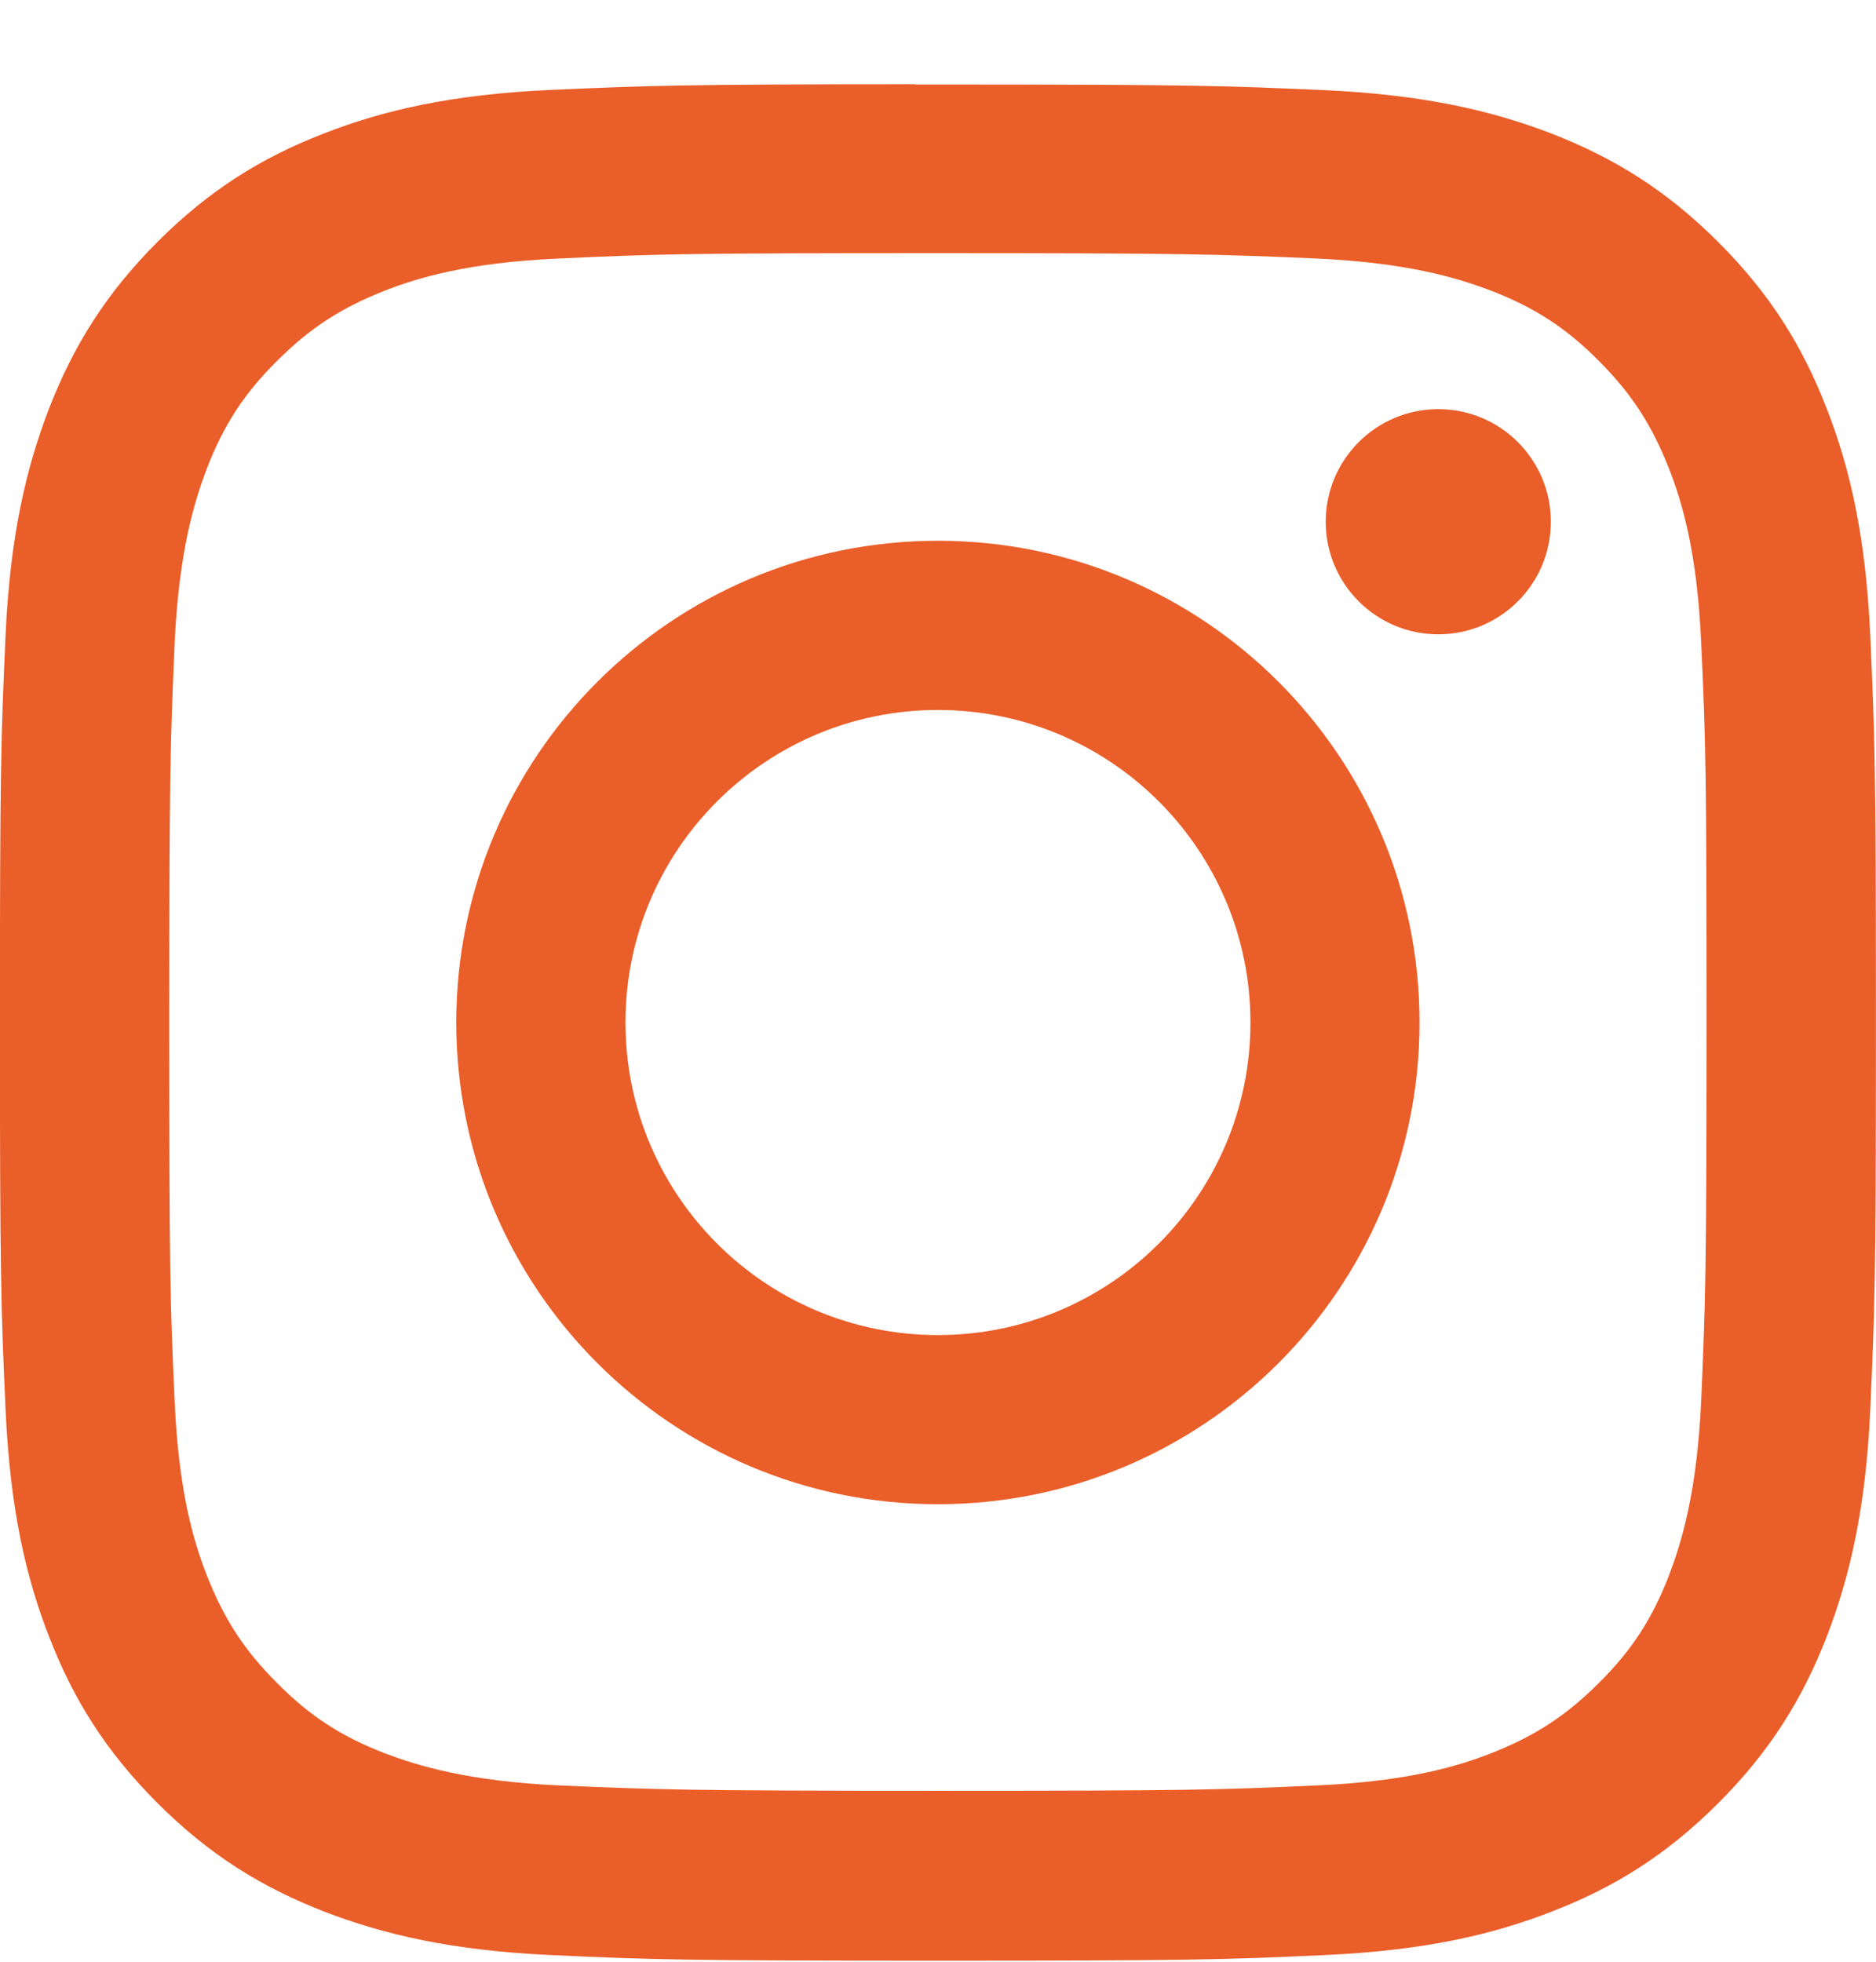
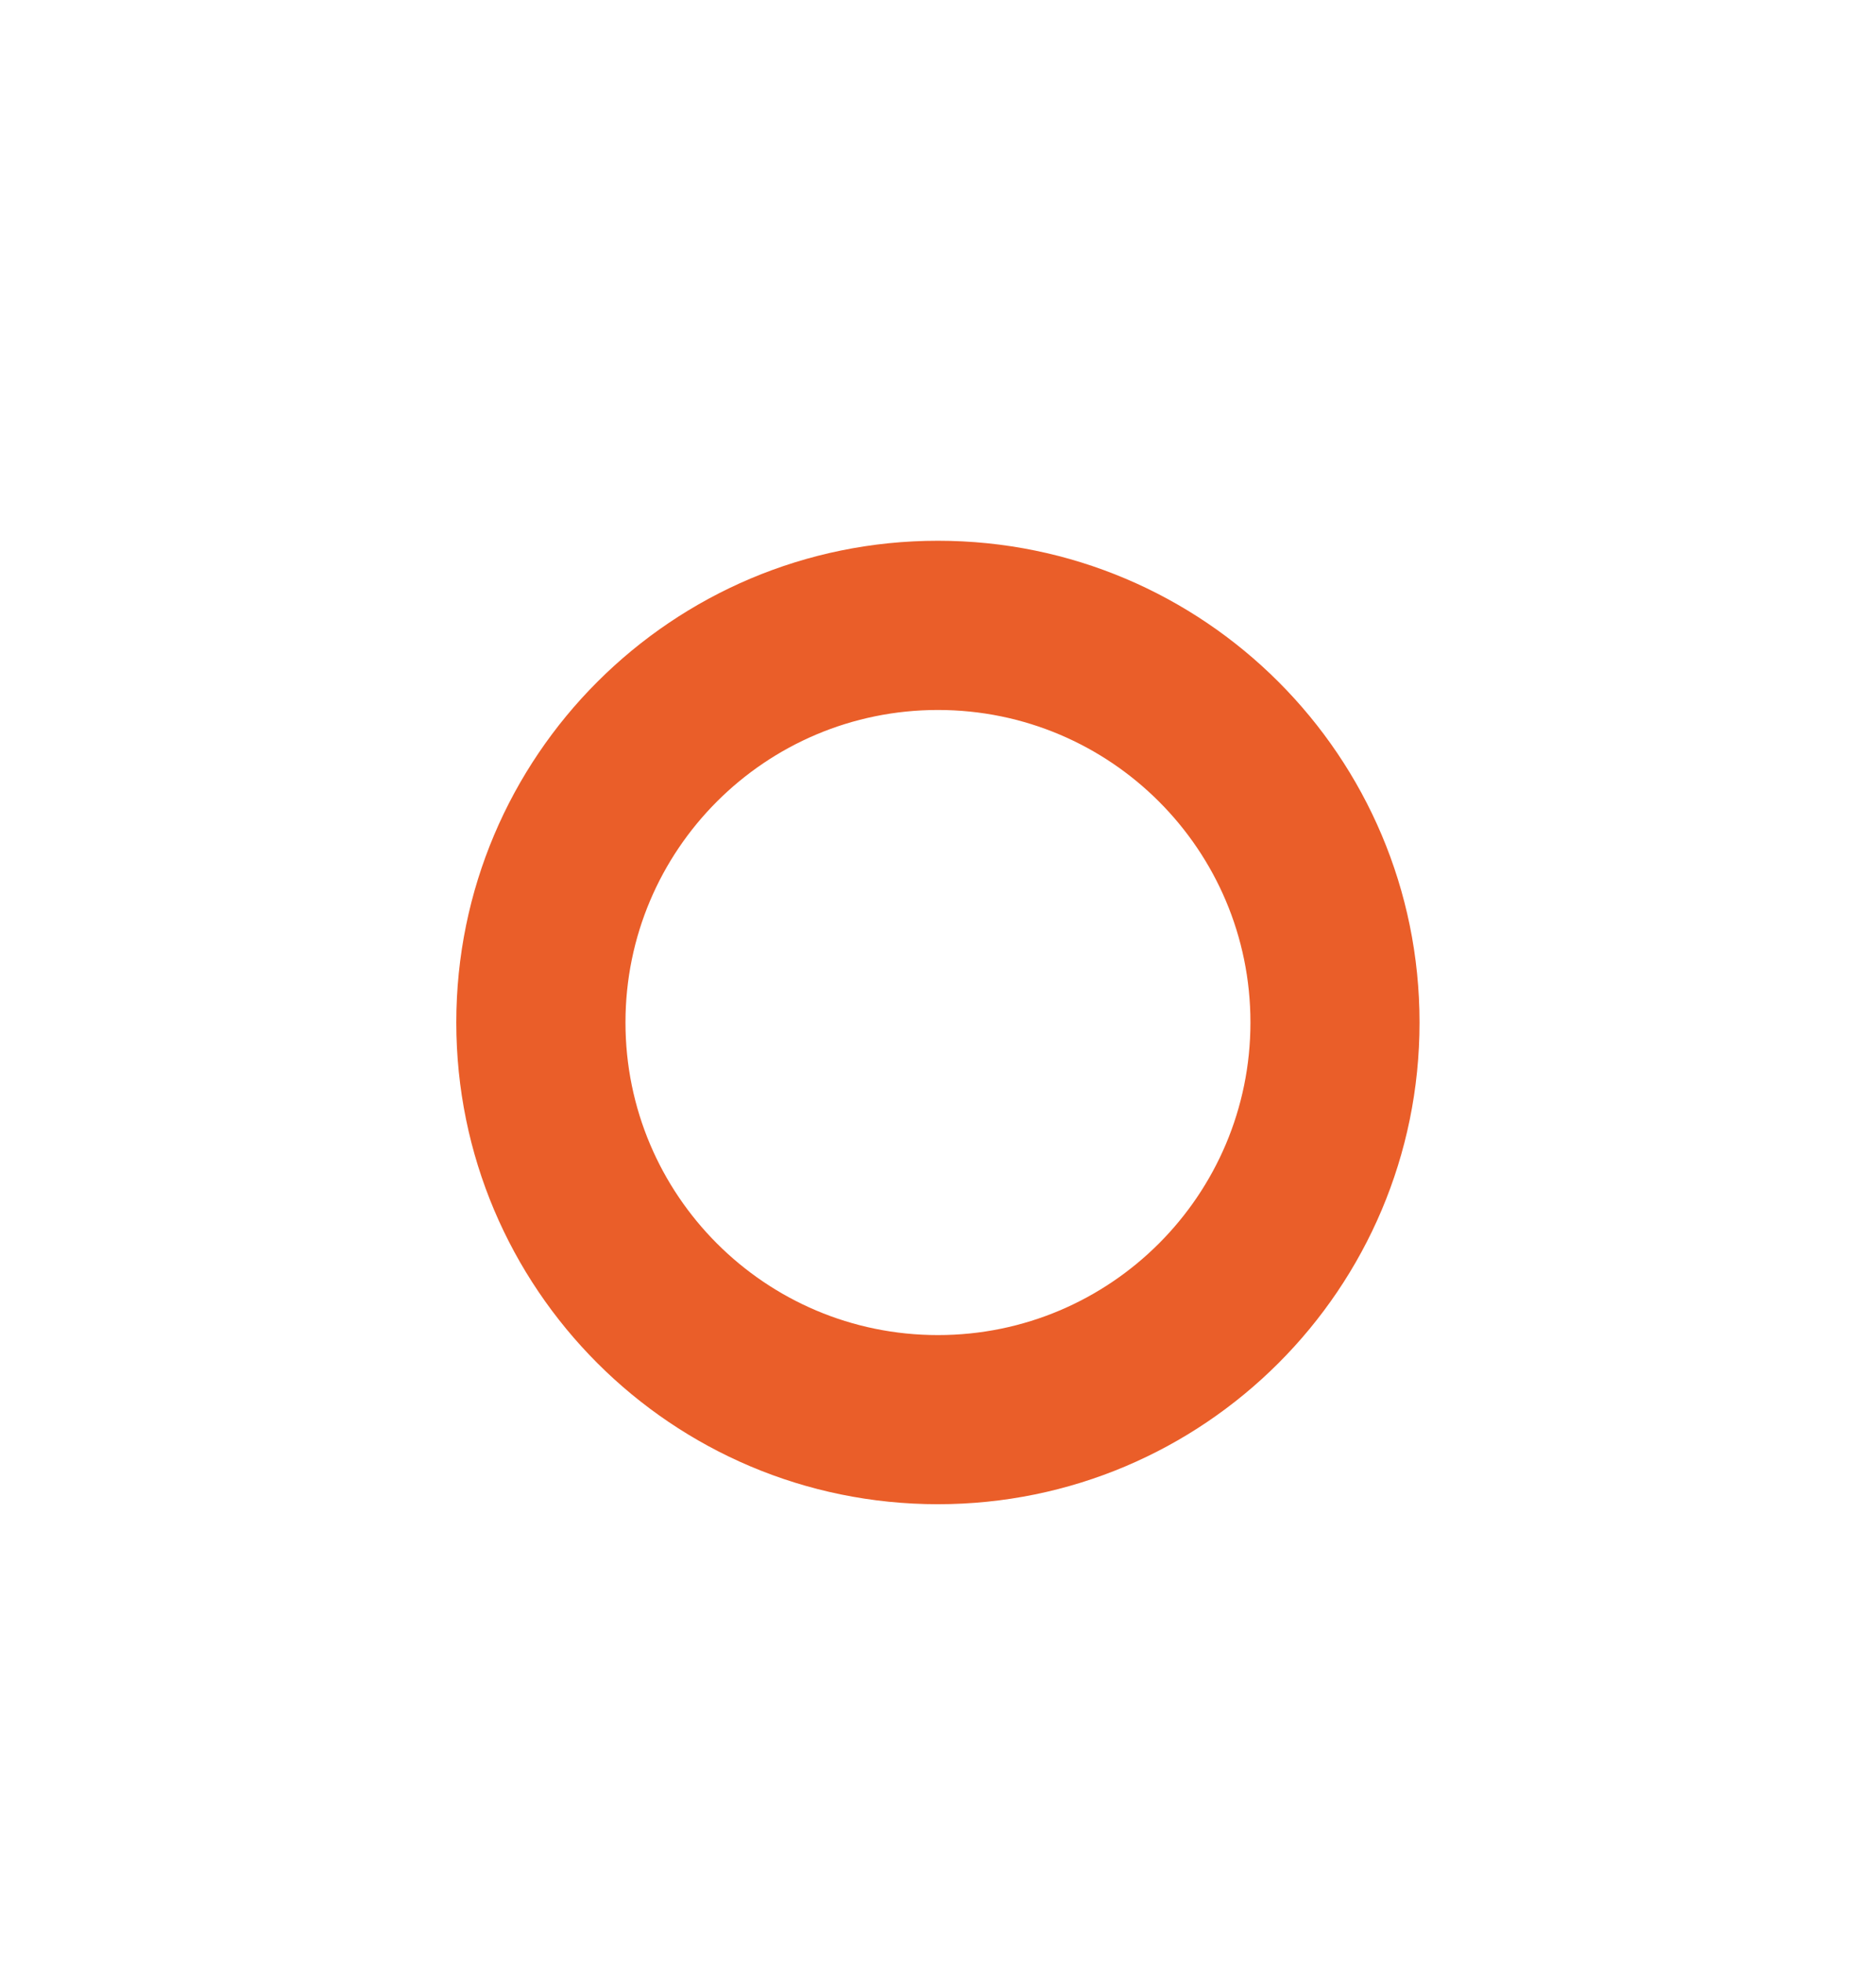
<svg xmlns="http://www.w3.org/2000/svg" width="22px" height="23px" viewBox="0 0 22 23" version="1.1">
  <title>glyph-logo_May2016</title>
  <desc>Created with Sketch.</desc>
  <g id="Page-1" stroke="none" stroke-width="1" fill="none" fill-rule="evenodd">
    <g id="glyph-logo_May2016" transform="translate(-0.001, 0.988)" fill="#EA5E29" fill-rule="nonzero">
-       <path d="M10.727,0 C7.989,0 7.603,0.016 6.465,0.066 C5.296,0.119 4.494,0.305 3.797,0.578 C3.074,0.858 2.461,1.235 1.848,1.848 C1.235,2.461 0.861,3.074 0.578,3.797 C0.308,4.497 0.119,5.296 0.066,6.465 C0.013,7.637 0,8.011 0,11 C0,13.986 0.013,14.36 0.066,15.535 C0.119,16.705 0.305,17.506 0.578,18.204 C0.858,18.927 1.235,19.539 1.848,20.152 C2.461,20.765 3.074,21.139 3.797,21.422 C4.497,21.692 5.296,21.881 6.465,21.934 C7.637,21.988 8.011,22 11,22 C13.986,22 14.36,21.988 15.535,21.934 C16.705,21.881 17.506,21.695 18.204,21.422 C18.927,21.142 19.539,20.765 20.152,20.152 C20.765,19.539 21.139,18.927 21.422,18.204 C21.692,17.503 21.881,16.705 21.934,15.535 C21.985,14.398 22,14.011 22,11.274 L22,10.73 C22,7.992 21.985,7.606 21.934,6.468 C21.881,5.299 21.695,4.497 21.422,3.8 C21.142,3.077 20.765,2.464 20.152,1.851 C19.539,1.238 18.927,0.864 18.204,0.581 C17.503,0.311 16.705,0.123 15.535,0.069 C14.398,0.019 14.011,0.003 11.274,0.003 L10.73,0.003 L10.727,0 Z M11,1.98 C13.936,1.98 14.285,1.993 15.444,2.043 C16.516,2.093 17.097,2.272 17.487,2.42 C17.999,2.618 18.367,2.857 18.751,3.243 C19.134,3.627 19.373,3.995 19.574,4.507 C19.725,4.894 19.904,5.478 19.951,6.55 C20.005,7.71 20.014,8.058 20.014,10.994 C20.014,13.929 20.001,14.278 19.951,15.438 C19.901,16.51 19.722,17.091 19.574,17.481 C19.376,17.993 19.137,18.361 18.751,18.744 C18.367,19.128 17.999,19.367 17.487,19.568 C17.101,19.719 16.516,19.898 15.444,19.945 C14.285,19.998 13.936,20.008 11,20.008 C8.065,20.008 7.716,19.995 6.556,19.945 C5.484,19.895 4.903,19.715 4.513,19.568 C4.001,19.37 3.633,19.131 3.25,18.744 C2.866,18.361 2.627,17.993 2.426,17.481 C2.275,17.094 2.096,16.51 2.049,15.438 C1.996,14.278 1.986,13.929 1.986,10.994 C1.986,8.058 1.999,7.71 2.049,6.55 C2.099,5.478 2.279,4.897 2.426,4.507 C2.624,3.995 2.863,3.627 3.25,3.243 C3.633,2.86 4.001,2.621 4.513,2.42 C4.9,2.269 5.484,2.09 6.556,2.043 C7.716,1.989 8.065,1.98 11,1.98 Z" id="Shape" />
      <path d="M11,14.665 C8.976,14.665 7.336,13.024 7.336,11 C7.336,8.976 8.976,7.336 11,7.336 C13.024,7.336 14.665,8.976 14.665,11 C14.665,13.024 13.024,14.665 11,14.665 Z M11,5.352 C7.882,5.352 5.352,7.879 5.352,11 C5.352,14.118 7.879,16.648 11,16.648 C14.118,16.648 16.648,14.121 16.648,11 C16.648,7.882 14.121,5.352 11,5.352 Z" id="Shape" />
-       <path d="M18.188,5.129 C18.188,5.858 17.597,6.449 16.868,6.449 C16.139,6.449 15.548,5.858 15.548,5.129 C15.548,4.4 16.139,3.809 16.868,3.809 C17.597,3.809 18.188,4.4 18.188,5.129 Z" id="Path" />
    </g>
  </g>
</svg>